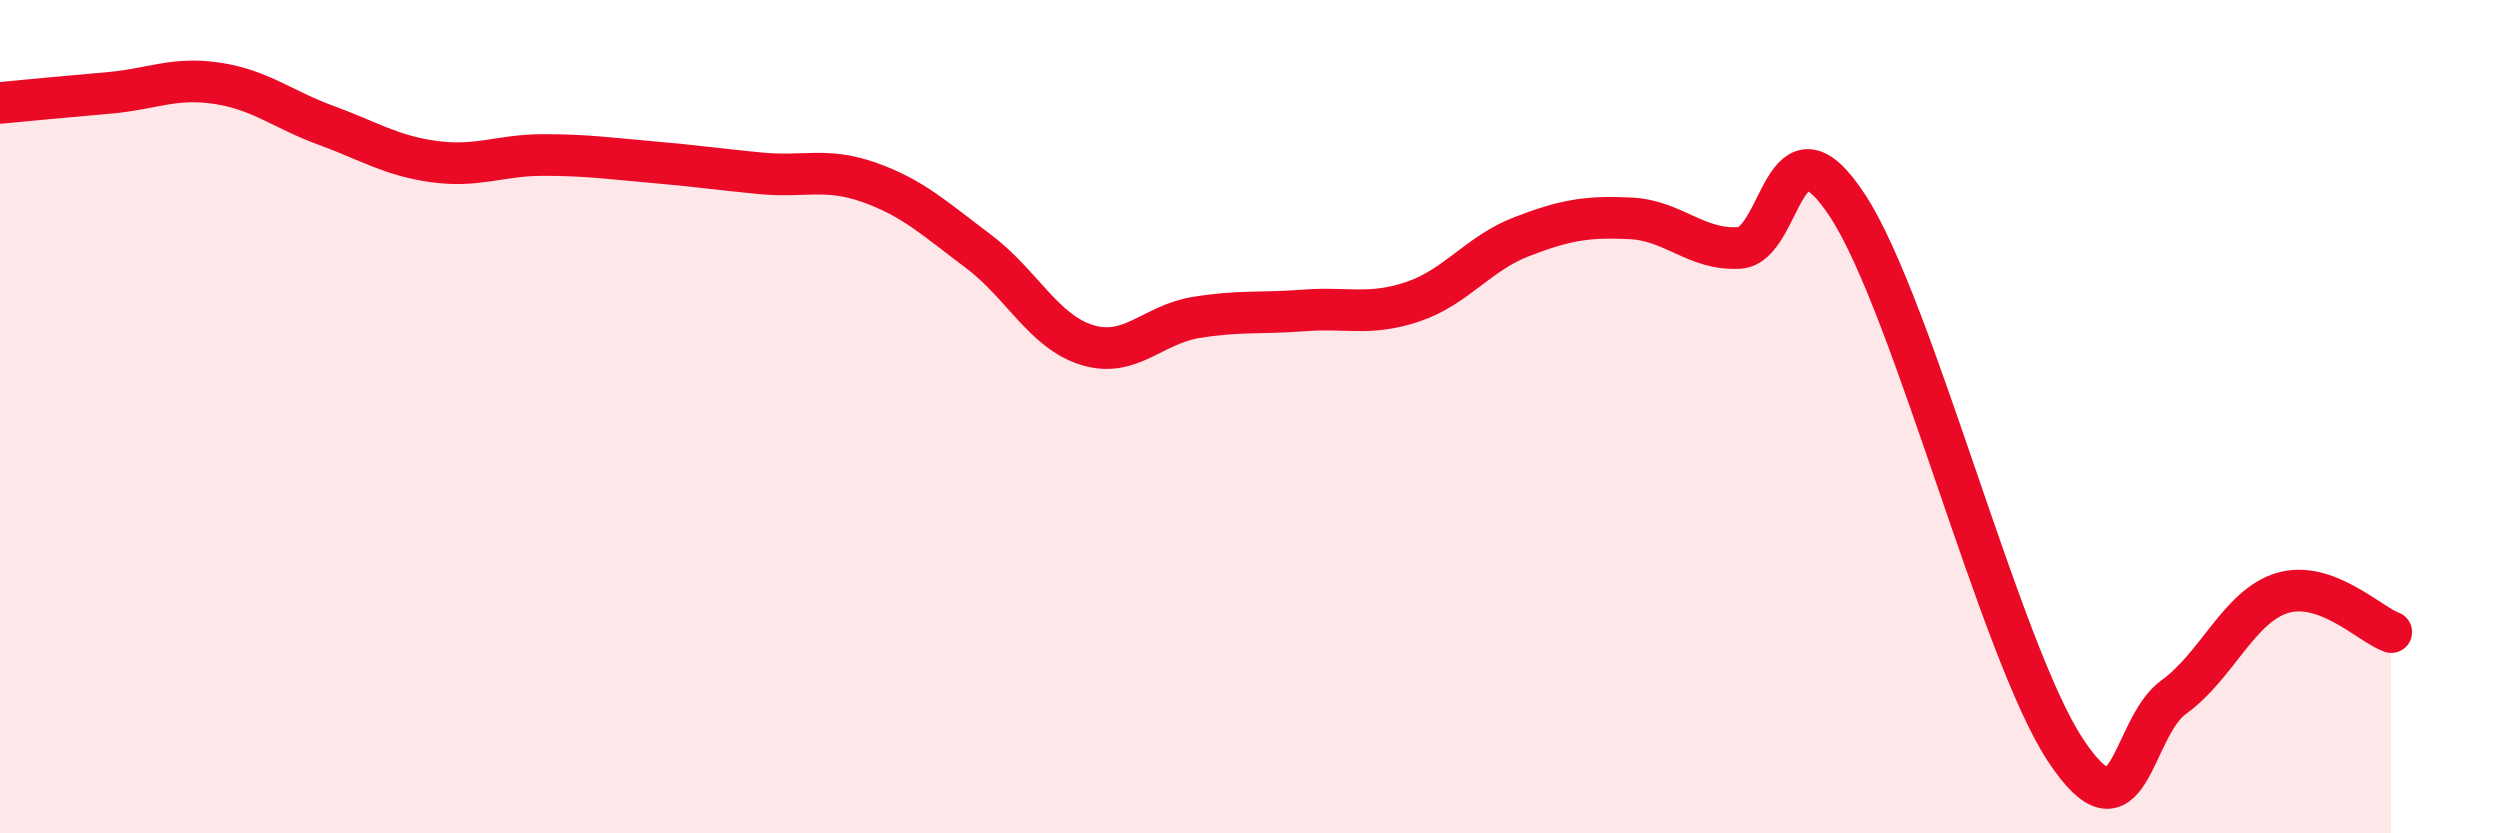
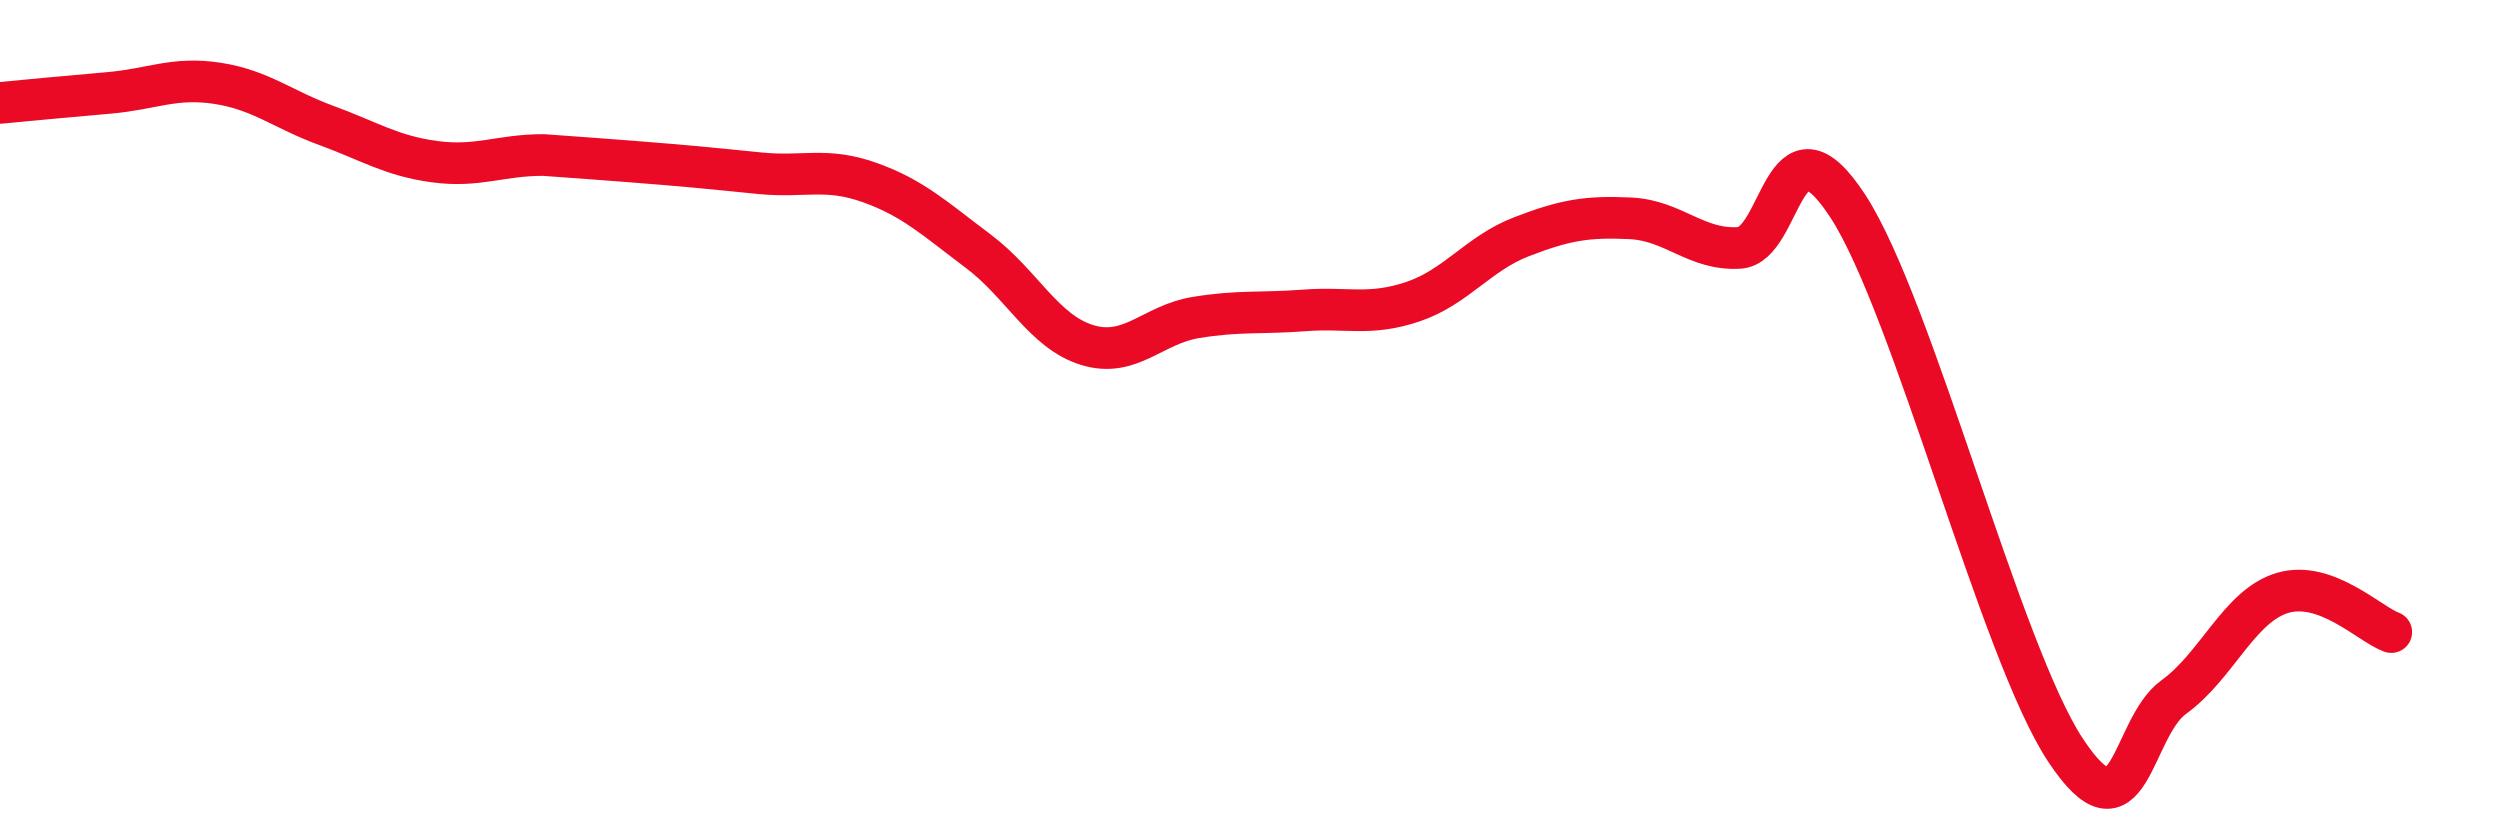
<svg xmlns="http://www.w3.org/2000/svg" width="60" height="20" viewBox="0 0 60 20">
-   <path d="M 0,2.47 C 0.52,2.42 1.57,2.32 2.61,2.23 C 3.65,2.14 4.18,1.84 5.22,2 C 6.26,2.16 6.79,2.63 7.83,3.01 C 8.87,3.39 9.39,3.74 10.43,3.88 C 11.47,4.02 12,3.72 13.04,3.72 C 14.08,3.72 14.61,3.8 15.65,3.89 C 16.69,3.98 17.22,4.06 18.26,4.16 C 19.3,4.26 19.83,4.01 20.87,4.38 C 21.91,4.75 22.44,5.25 23.48,6.03 C 24.52,6.81 25.05,7.96 26.09,8.28 C 27.13,8.6 27.66,7.79 28.7,7.62 C 29.74,7.45 30.26,7.53 31.3,7.45 C 32.34,7.37 32.87,7.59 33.91,7.24 C 34.95,6.89 35.48,6.08 36.52,5.68 C 37.56,5.28 38.09,5.19 39.13,5.24 C 40.17,5.29 40.7,6.01 41.74,5.95 C 42.78,5.89 42.78,2.54 44.35,4.95 C 45.92,7.36 48.01,15.64 49.57,18 C 51.13,20.36 51.13,17.48 52.17,16.73 C 53.21,15.98 53.74,14.54 54.78,14.23 C 55.82,13.92 56.87,14.98 57.39,15.17L57.39 20L0 20Z" fill="#EB0A25" opacity="0.1" stroke-linecap="round" stroke-linejoin="round" />
-   <path d="M 0,2.47 C 0.52,2.42 1.57,2.32 2.61,2.23 C 3.65,2.14 4.18,1.84 5.22,2 C 6.26,2.16 6.79,2.63 7.83,3.01 C 8.87,3.39 9.39,3.74 10.43,3.88 C 11.47,4.02 12,3.72 13.04,3.72 C 14.08,3.72 14.61,3.8 15.65,3.89 C 16.69,3.98 17.22,4.06 18.26,4.16 C 19.3,4.26 19.83,4.01 20.87,4.38 C 21.91,4.75 22.44,5.25 23.48,6.03 C 24.52,6.81 25.05,7.96 26.09,8.28 C 27.13,8.6 27.66,7.79 28.7,7.62 C 29.74,7.45 30.26,7.53 31.3,7.45 C 32.34,7.37 32.87,7.59 33.91,7.24 C 34.95,6.89 35.48,6.08 36.52,5.68 C 37.56,5.28 38.09,5.19 39.13,5.24 C 40.17,5.29 40.7,6.01 41.74,5.95 C 42.78,5.89 42.78,2.54 44.35,4.95 C 45.92,7.36 48.01,15.64 49.57,18 C 51.13,20.36 51.13,17.48 52.17,16.73 C 53.21,15.98 53.74,14.54 54.78,14.23 C 55.82,13.92 56.87,14.98 57.39,15.17" stroke="#EB0A25" stroke-width="1" fill="none" stroke-linecap="round" stroke-linejoin="round" />
+   <path d="M 0,2.47 C 0.52,2.42 1.57,2.32 2.61,2.23 C 3.65,2.14 4.18,1.84 5.22,2 C 6.26,2.16 6.79,2.63 7.83,3.01 C 8.87,3.39 9.39,3.74 10.43,3.88 C 11.47,4.02 12,3.72 13.04,3.72 C 16.69,3.98 17.22,4.06 18.26,4.16 C 19.3,4.26 19.83,4.01 20.87,4.38 C 21.91,4.75 22.44,5.25 23.48,6.03 C 24.52,6.81 25.05,7.96 26.09,8.28 C 27.13,8.6 27.66,7.79 28.7,7.62 C 29.74,7.45 30.26,7.53 31.3,7.45 C 32.34,7.37 32.87,7.59 33.91,7.24 C 34.95,6.89 35.48,6.08 36.52,5.68 C 37.56,5.28 38.09,5.19 39.13,5.24 C 40.17,5.29 40.7,6.01 41.74,5.95 C 42.78,5.89 42.78,2.54 44.35,4.95 C 45.92,7.36 48.01,15.64 49.57,18 C 51.13,20.36 51.13,17.48 52.17,16.73 C 53.21,15.98 53.74,14.54 54.78,14.23 C 55.82,13.92 56.87,14.98 57.39,15.17" stroke="#EB0A25" stroke-width="1" fill="none" stroke-linecap="round" stroke-linejoin="round" />
</svg>